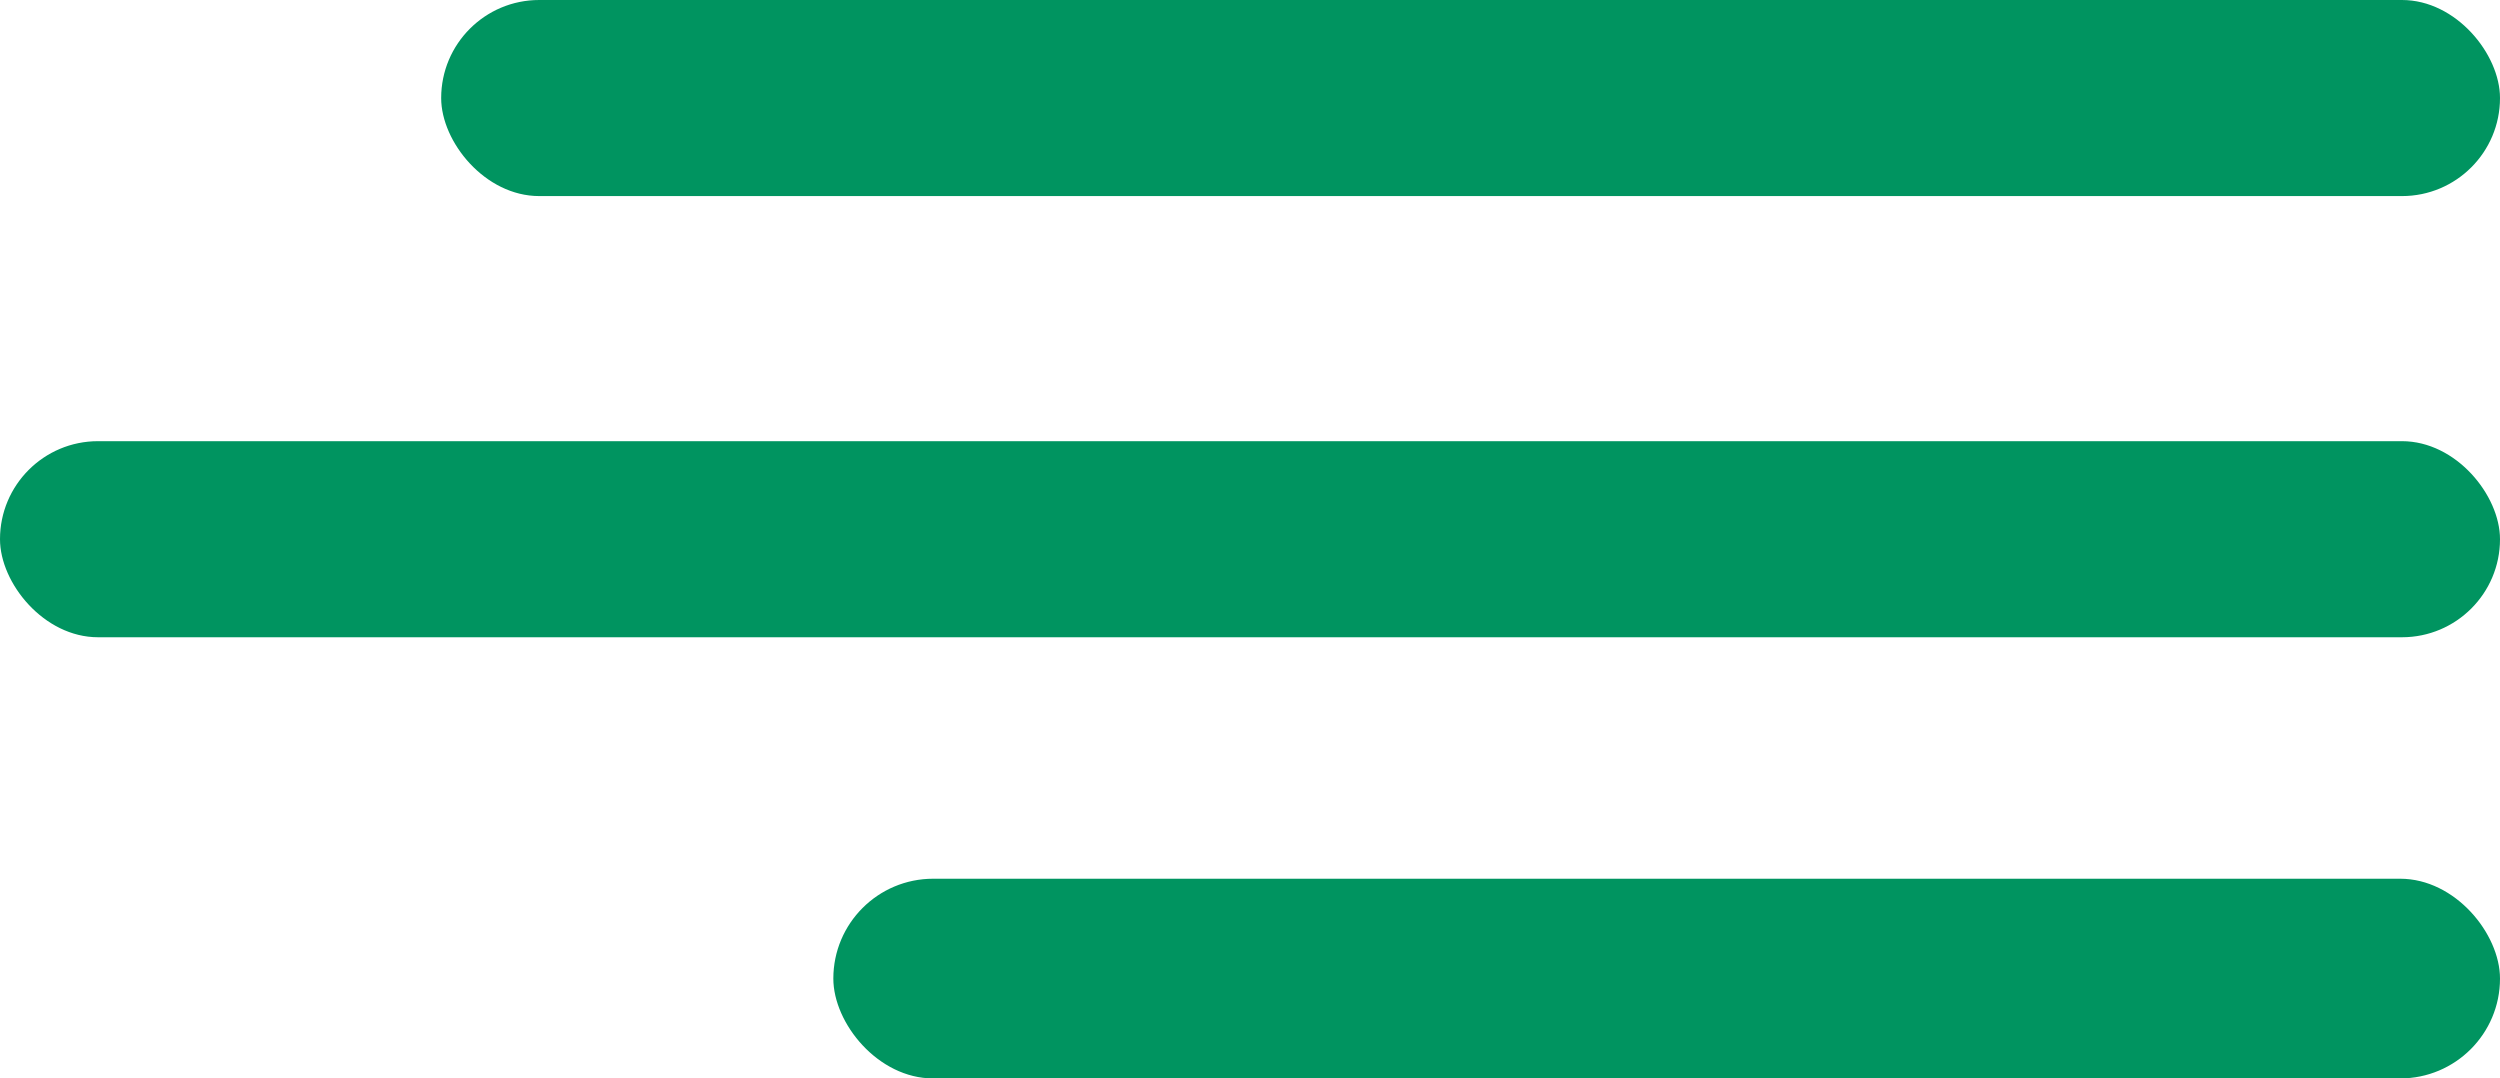
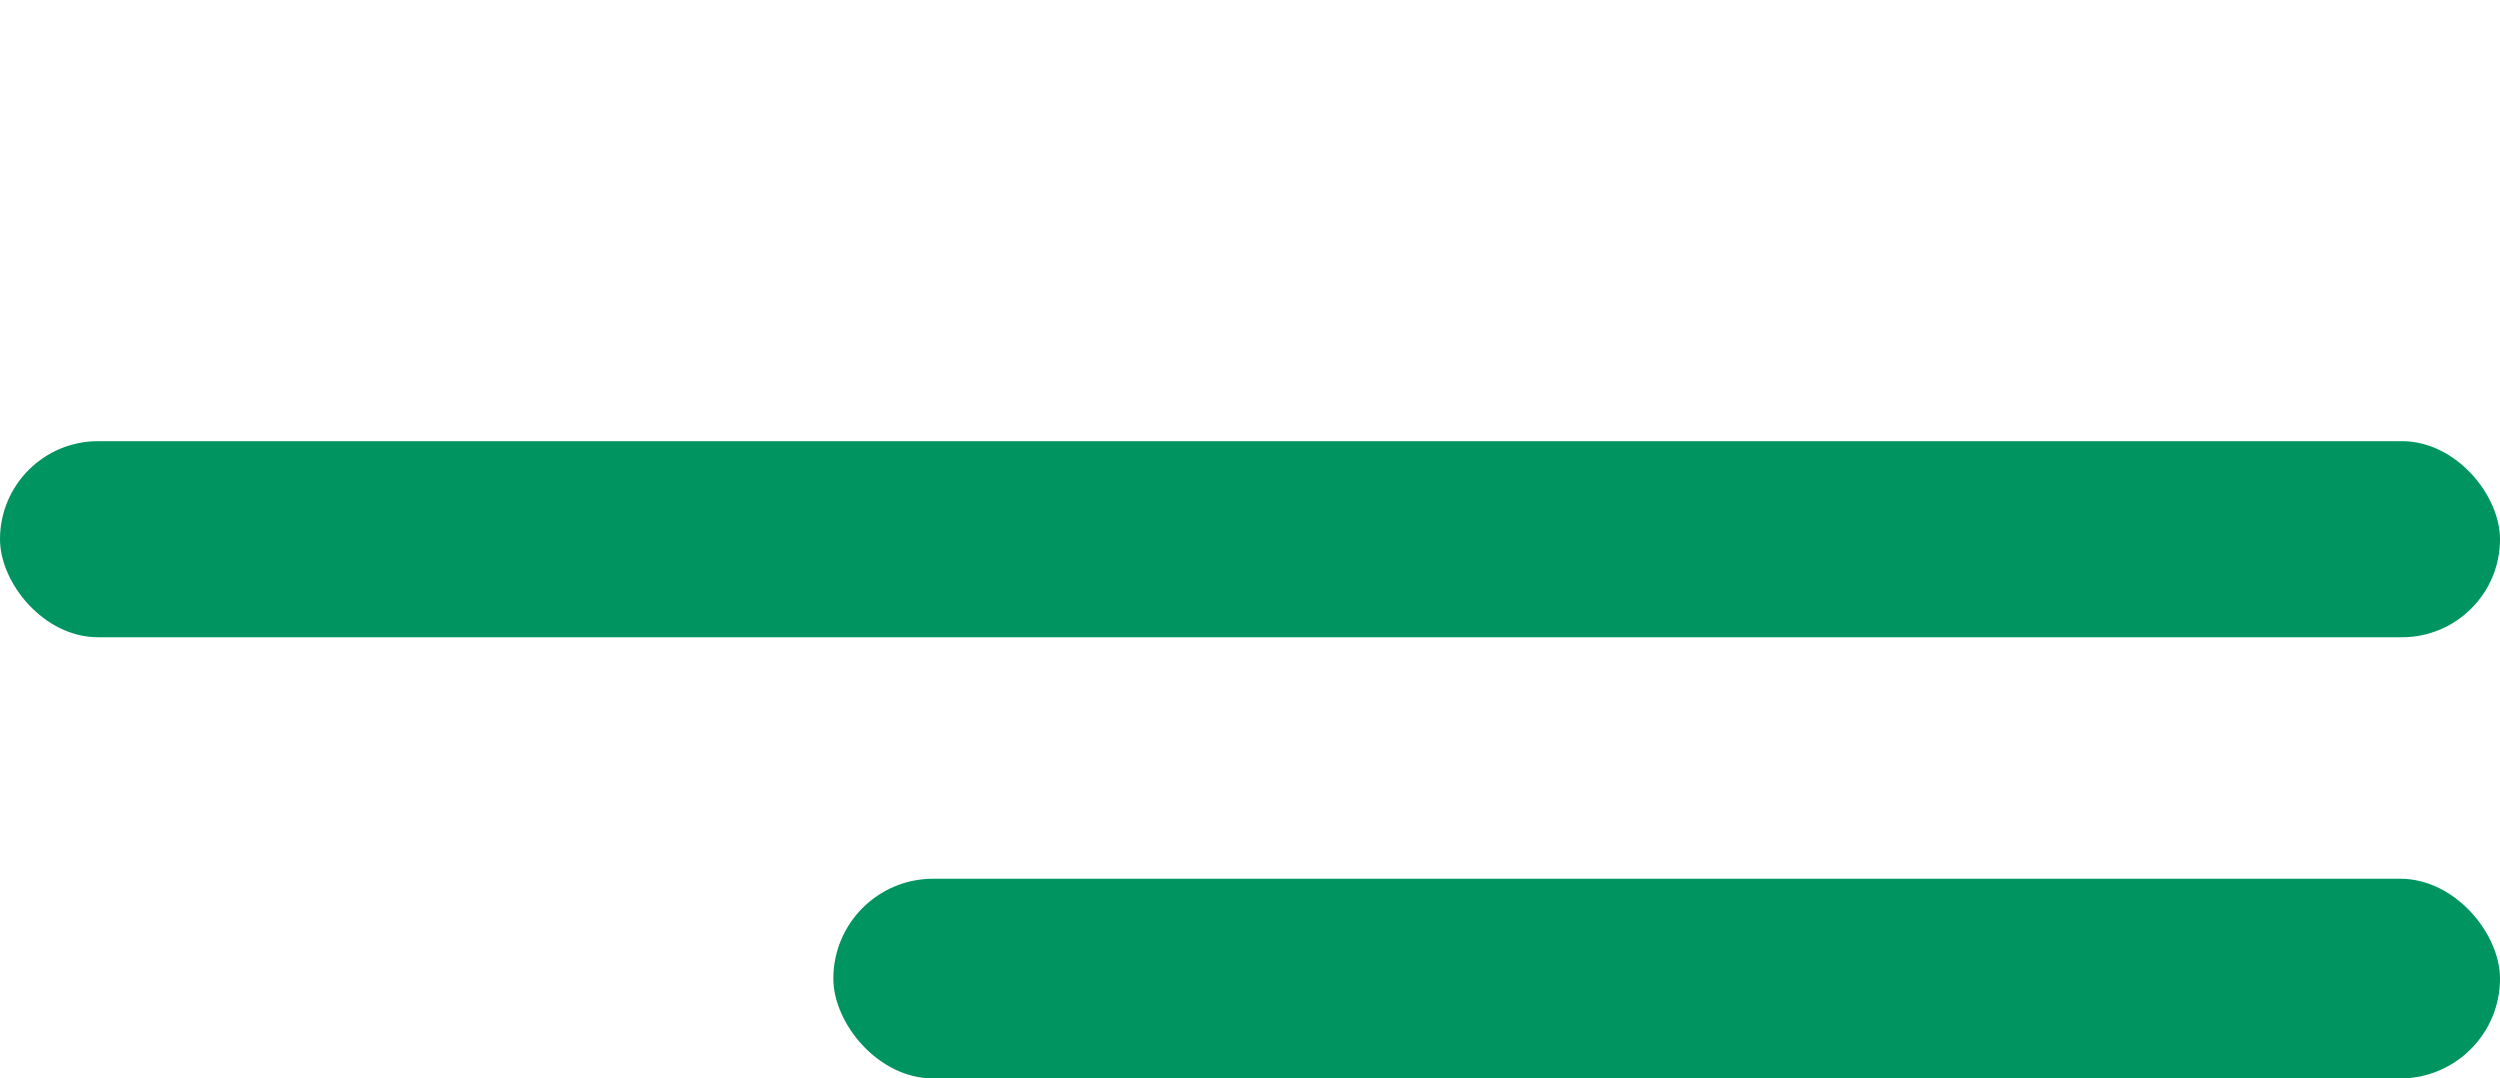
<svg xmlns="http://www.w3.org/2000/svg" width="51" height="22" viewBox="0 0 51 22" fill="none">
-   <rect x="9" width="42" height="4" rx="2" fill="#009460" />
  <rect y="9" width="51" height="4" rx="2" fill="#009460" />
  <rect x="17" y="17.926" width="34" height="4.074" rx="2.037" fill="#009460" />
</svg>